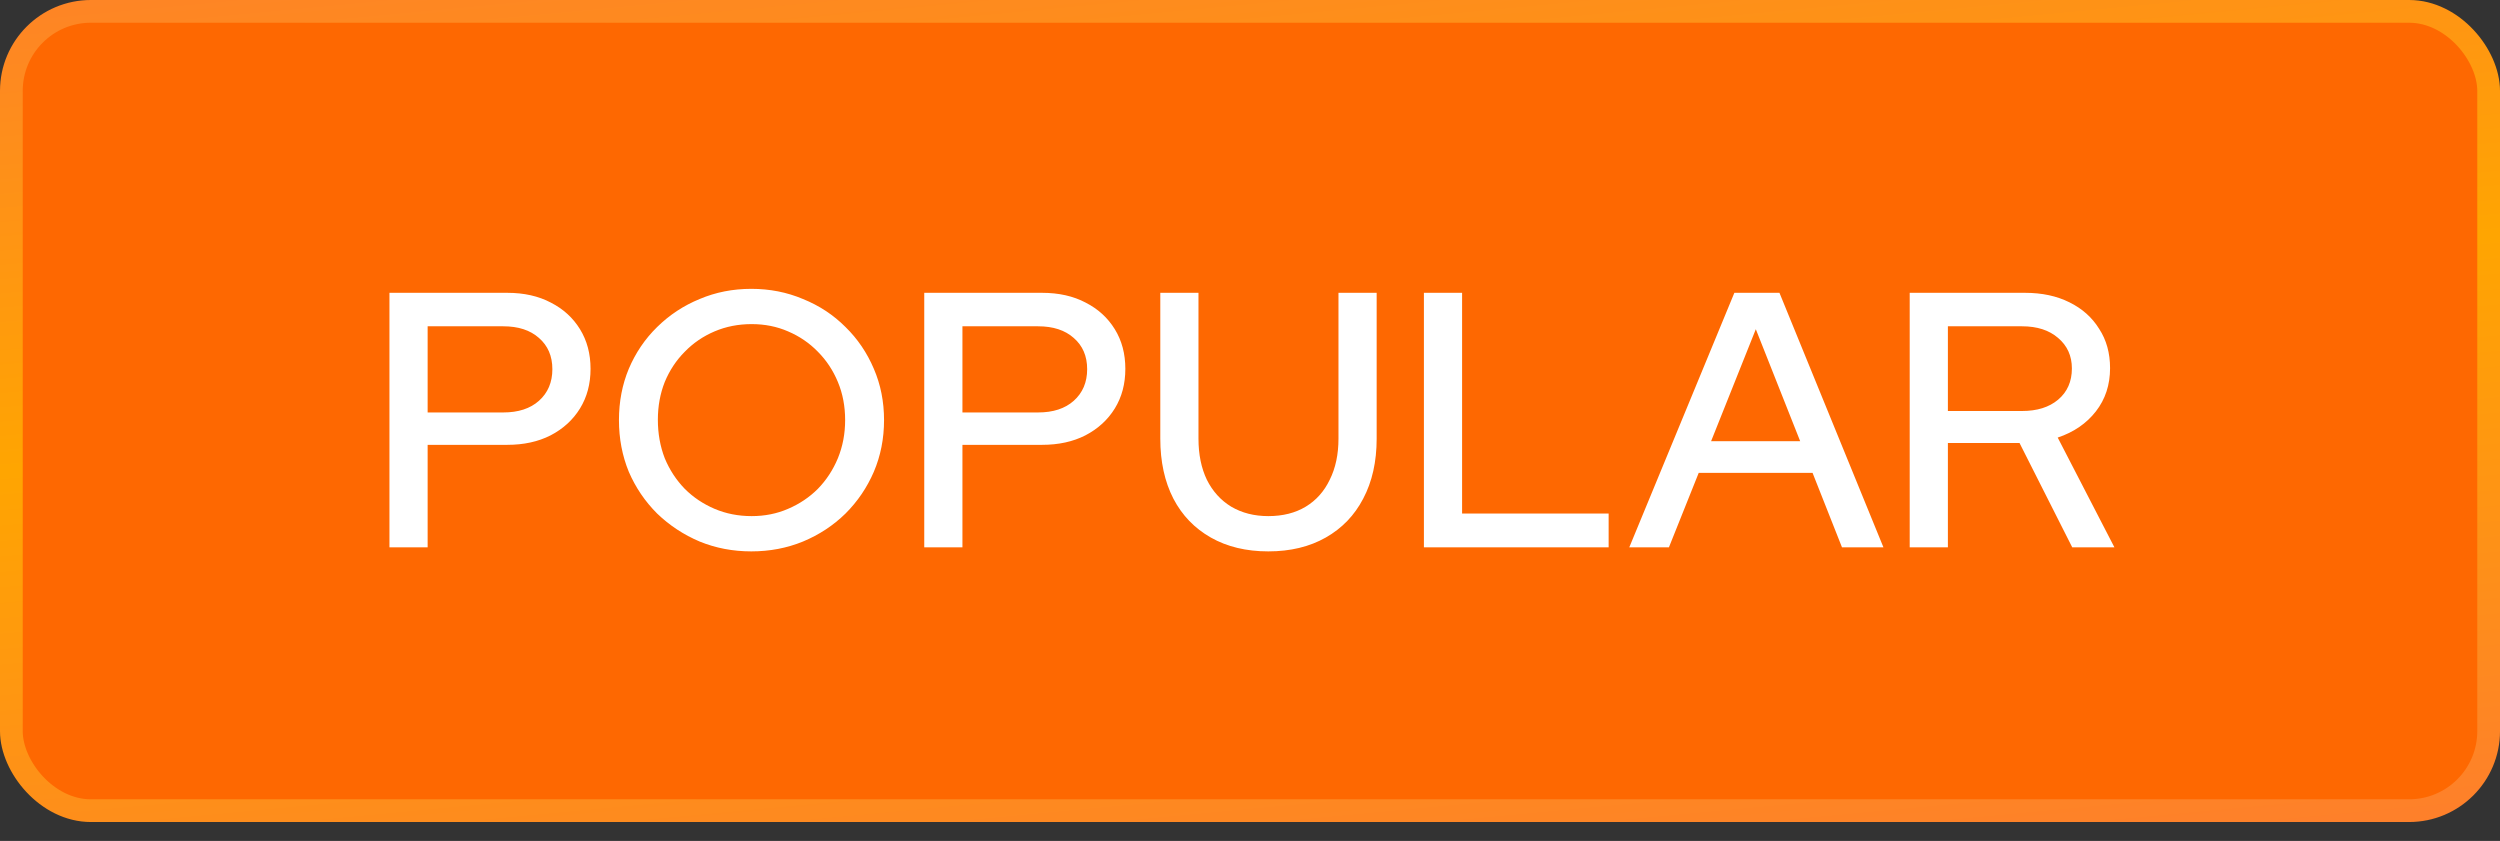
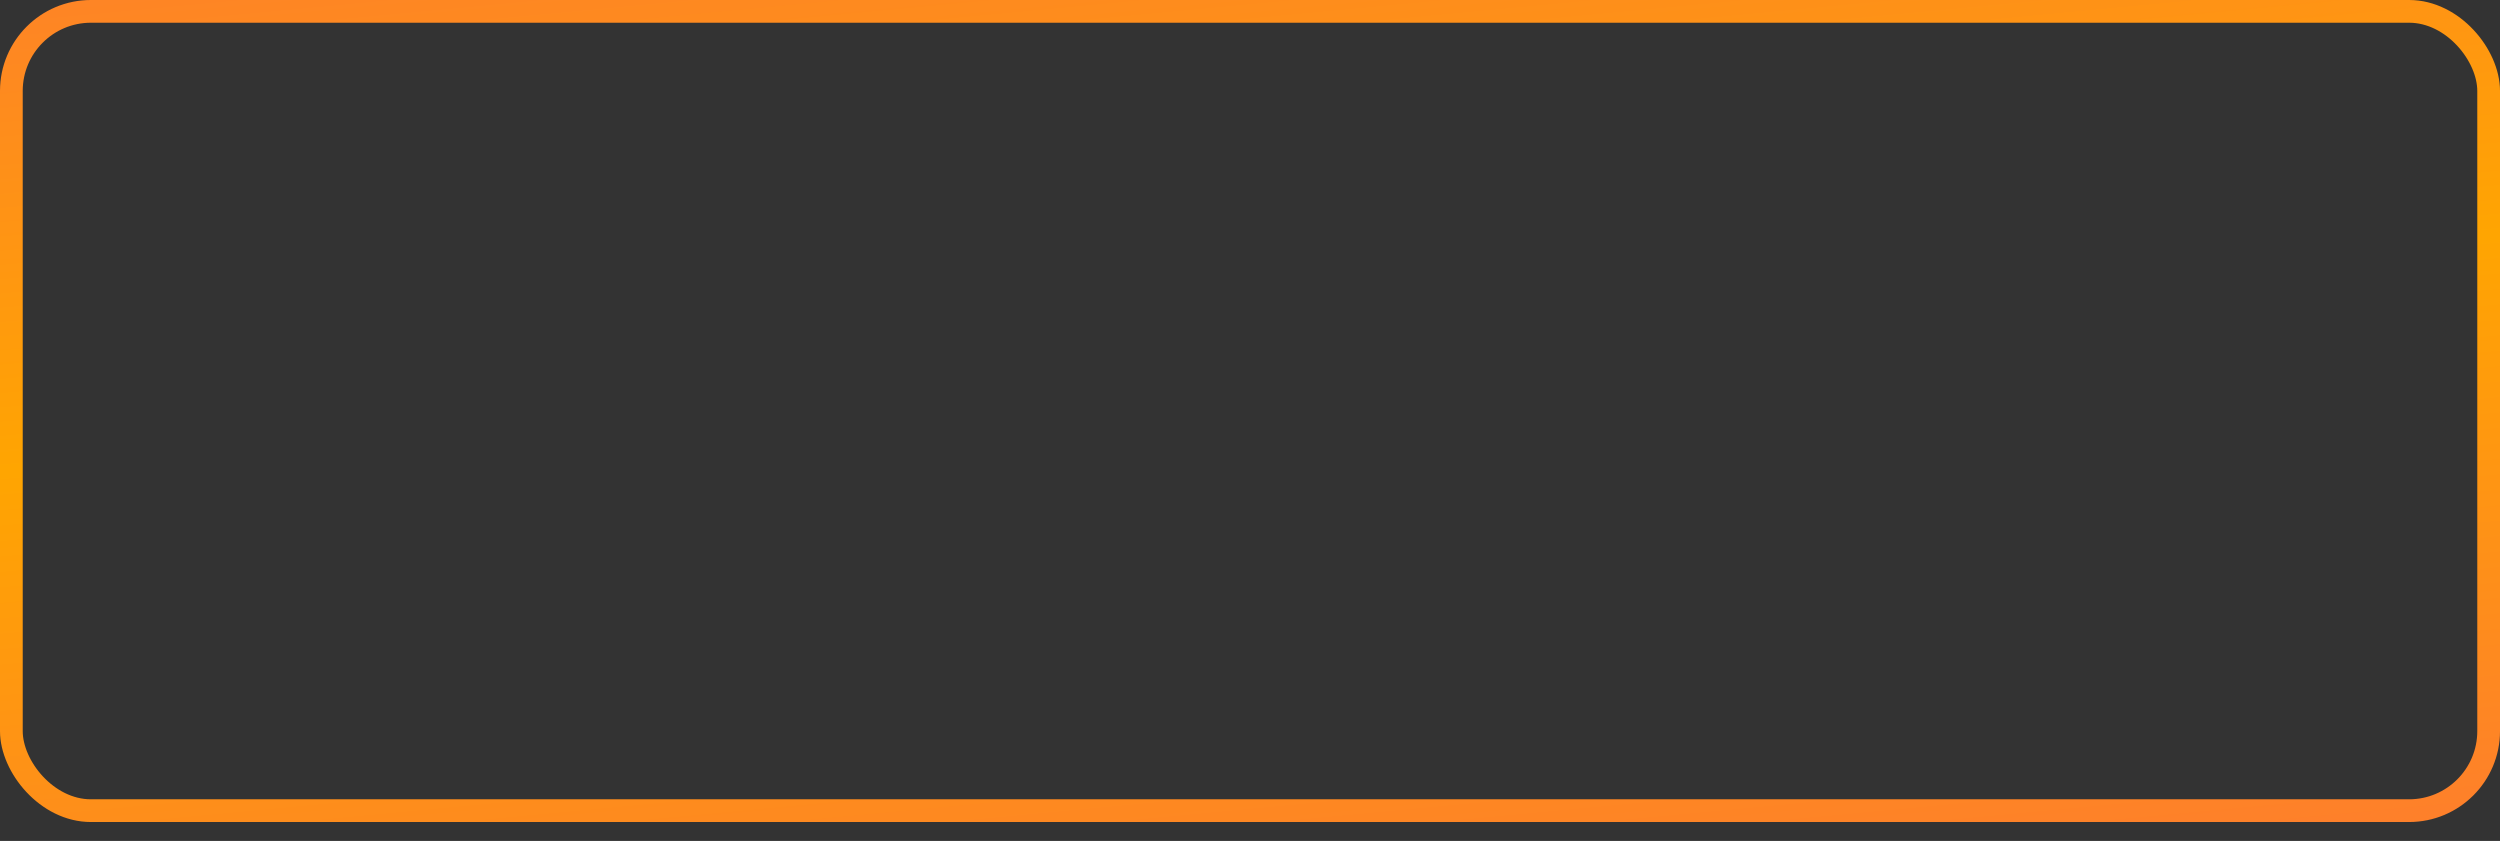
<svg xmlns="http://www.w3.org/2000/svg" width="110" height="37" viewBox="0 0 110 37" fill="none">
  <rect x="0" y="0" width="110" height="37" fill="#333333" stroke="none" />
-   <rect x="0.5" y="0.5" width="109" height="35.169" rx="3.5" fill="#FE6801" />
  <rect x="0.5" y="0.5" width="109" height="35.169" rx="3.5" stroke="url(#paint0_linear_3_2457)" />
-   <path d="M17.136 24.084V12.884H22.32C23.056 12.884 23.696 13.028 24.24 13.316C24.784 13.594 25.211 13.983 25.52 14.485C25.829 14.986 25.984 15.567 25.984 16.229C25.984 16.89 25.829 17.471 25.52 17.973C25.211 18.474 24.779 18.869 24.224 19.157C23.68 19.434 23.045 19.573 22.32 19.573H18.816V24.084H17.136ZM18.816 18.148H22.144C22.805 18.148 23.328 17.978 23.712 17.637C24.107 17.285 24.304 16.82 24.304 16.244C24.304 15.668 24.107 15.21 23.712 14.868C23.328 14.527 22.805 14.357 22.144 14.357H18.816V18.148ZM33.058 24.261C32.248 24.261 31.49 24.116 30.786 23.828C30.082 23.53 29.458 23.119 28.914 22.596C28.381 22.063 27.965 21.45 27.666 20.756C27.378 20.052 27.234 19.295 27.234 18.485C27.234 17.674 27.378 16.922 27.666 16.229C27.965 15.524 28.381 14.911 28.914 14.389C29.458 13.855 30.082 13.444 30.786 13.156C31.49 12.858 32.248 12.709 33.058 12.709C33.869 12.709 34.626 12.858 35.33 13.156C36.045 13.444 36.669 13.855 37.202 14.389C37.736 14.911 38.151 15.524 38.45 16.229C38.749 16.922 38.898 17.674 38.898 18.485C38.898 19.295 38.749 20.052 38.45 20.756C38.151 21.45 37.736 22.063 37.202 22.596C36.669 23.119 36.045 23.53 35.33 23.828C34.626 24.116 33.869 24.261 33.058 24.261ZM33.074 22.709C33.65 22.709 34.184 22.602 34.674 22.389C35.175 22.175 35.613 21.882 35.986 21.509C36.359 21.125 36.653 20.677 36.866 20.165C37.08 19.642 37.186 19.082 37.186 18.485C37.186 17.877 37.08 17.317 36.866 16.805C36.653 16.293 36.359 15.85 35.986 15.476C35.613 15.092 35.175 14.794 34.674 14.581C34.184 14.367 33.65 14.261 33.074 14.261C32.487 14.261 31.944 14.367 31.442 14.581C30.941 14.794 30.503 15.092 30.13 15.476C29.757 15.85 29.463 16.293 29.25 16.805C29.047 17.317 28.946 17.871 28.946 18.468C28.946 19.076 29.047 19.642 29.25 20.165C29.463 20.677 29.757 21.125 30.13 21.509C30.503 21.882 30.941 22.175 31.442 22.389C31.944 22.602 32.487 22.709 33.074 22.709ZM40.667 24.084V12.884H45.851C46.587 12.884 47.227 13.028 47.771 13.316C48.315 13.594 48.742 13.983 49.051 14.485C49.361 14.986 49.515 15.567 49.515 16.229C49.515 16.89 49.361 17.471 49.051 17.973C48.742 18.474 48.31 18.869 47.755 19.157C47.211 19.434 46.577 19.573 45.851 19.573H42.347V24.084H40.667ZM42.347 18.148H45.675C46.337 18.148 46.859 17.978 47.243 17.637C47.638 17.285 47.835 16.82 47.835 16.244C47.835 15.668 47.638 15.21 47.243 14.868C46.859 14.527 46.337 14.357 45.675 14.357H42.347V18.148ZM55.805 24.261C54.835 24.261 53.992 24.058 53.277 23.652C52.563 23.247 52.013 22.677 51.629 21.941C51.245 21.194 51.053 20.314 51.053 19.3V12.884H52.733V19.3C52.733 19.994 52.856 20.596 53.101 21.108C53.357 21.62 53.715 22.015 54.173 22.293C54.643 22.57 55.187 22.709 55.805 22.709C56.445 22.709 56.995 22.57 57.453 22.293C57.912 22.015 58.264 21.62 58.509 21.108C58.765 20.596 58.893 19.994 58.893 19.3V12.884H60.573V19.3C60.573 20.314 60.376 21.194 59.981 21.941C59.597 22.677 59.048 23.247 58.333 23.652C57.619 24.058 56.776 24.261 55.805 24.261ZM62.652 24.084V12.884H64.332V22.596H70.78V24.084H62.652ZM71.688 24.084L76.312 12.884H78.296L82.872 24.084H81.048L79.752 20.805H74.744L73.432 24.084H71.688ZM75.288 19.413H79.208L77.256 14.485L75.288 19.413ZM84.027 24.084V12.884H89.099C89.845 12.884 90.496 13.023 91.051 13.3C91.616 13.578 92.053 13.967 92.363 14.469C92.683 14.959 92.843 15.535 92.843 16.197C92.843 16.933 92.635 17.567 92.219 18.101C91.803 18.634 91.243 19.018 90.539 19.253L93.035 24.084H91.179L88.859 19.492H85.707V24.084H84.027ZM85.707 18.084H88.971C89.632 18.084 90.16 17.919 90.555 17.588C90.96 17.247 91.163 16.788 91.163 16.212C91.163 15.658 90.96 15.21 90.555 14.868C90.16 14.527 89.632 14.357 88.971 14.357H85.707V18.084Z" fill="white" />
  <defs>
    <linearGradient id="paint0_linear_3_2457" x1="-21.154" y1="-0.927" x2="-16.569" y2="47.468" gradientUnits="userSpaceOnUse">
      <stop offset="0.01" stop-color="#FE802A" />
      <stop offset="0.485" stop-color="#FFA501" />
      <stop offset="1" stop-color="#FE802A" />
    </linearGradient>
  </defs>
</svg>